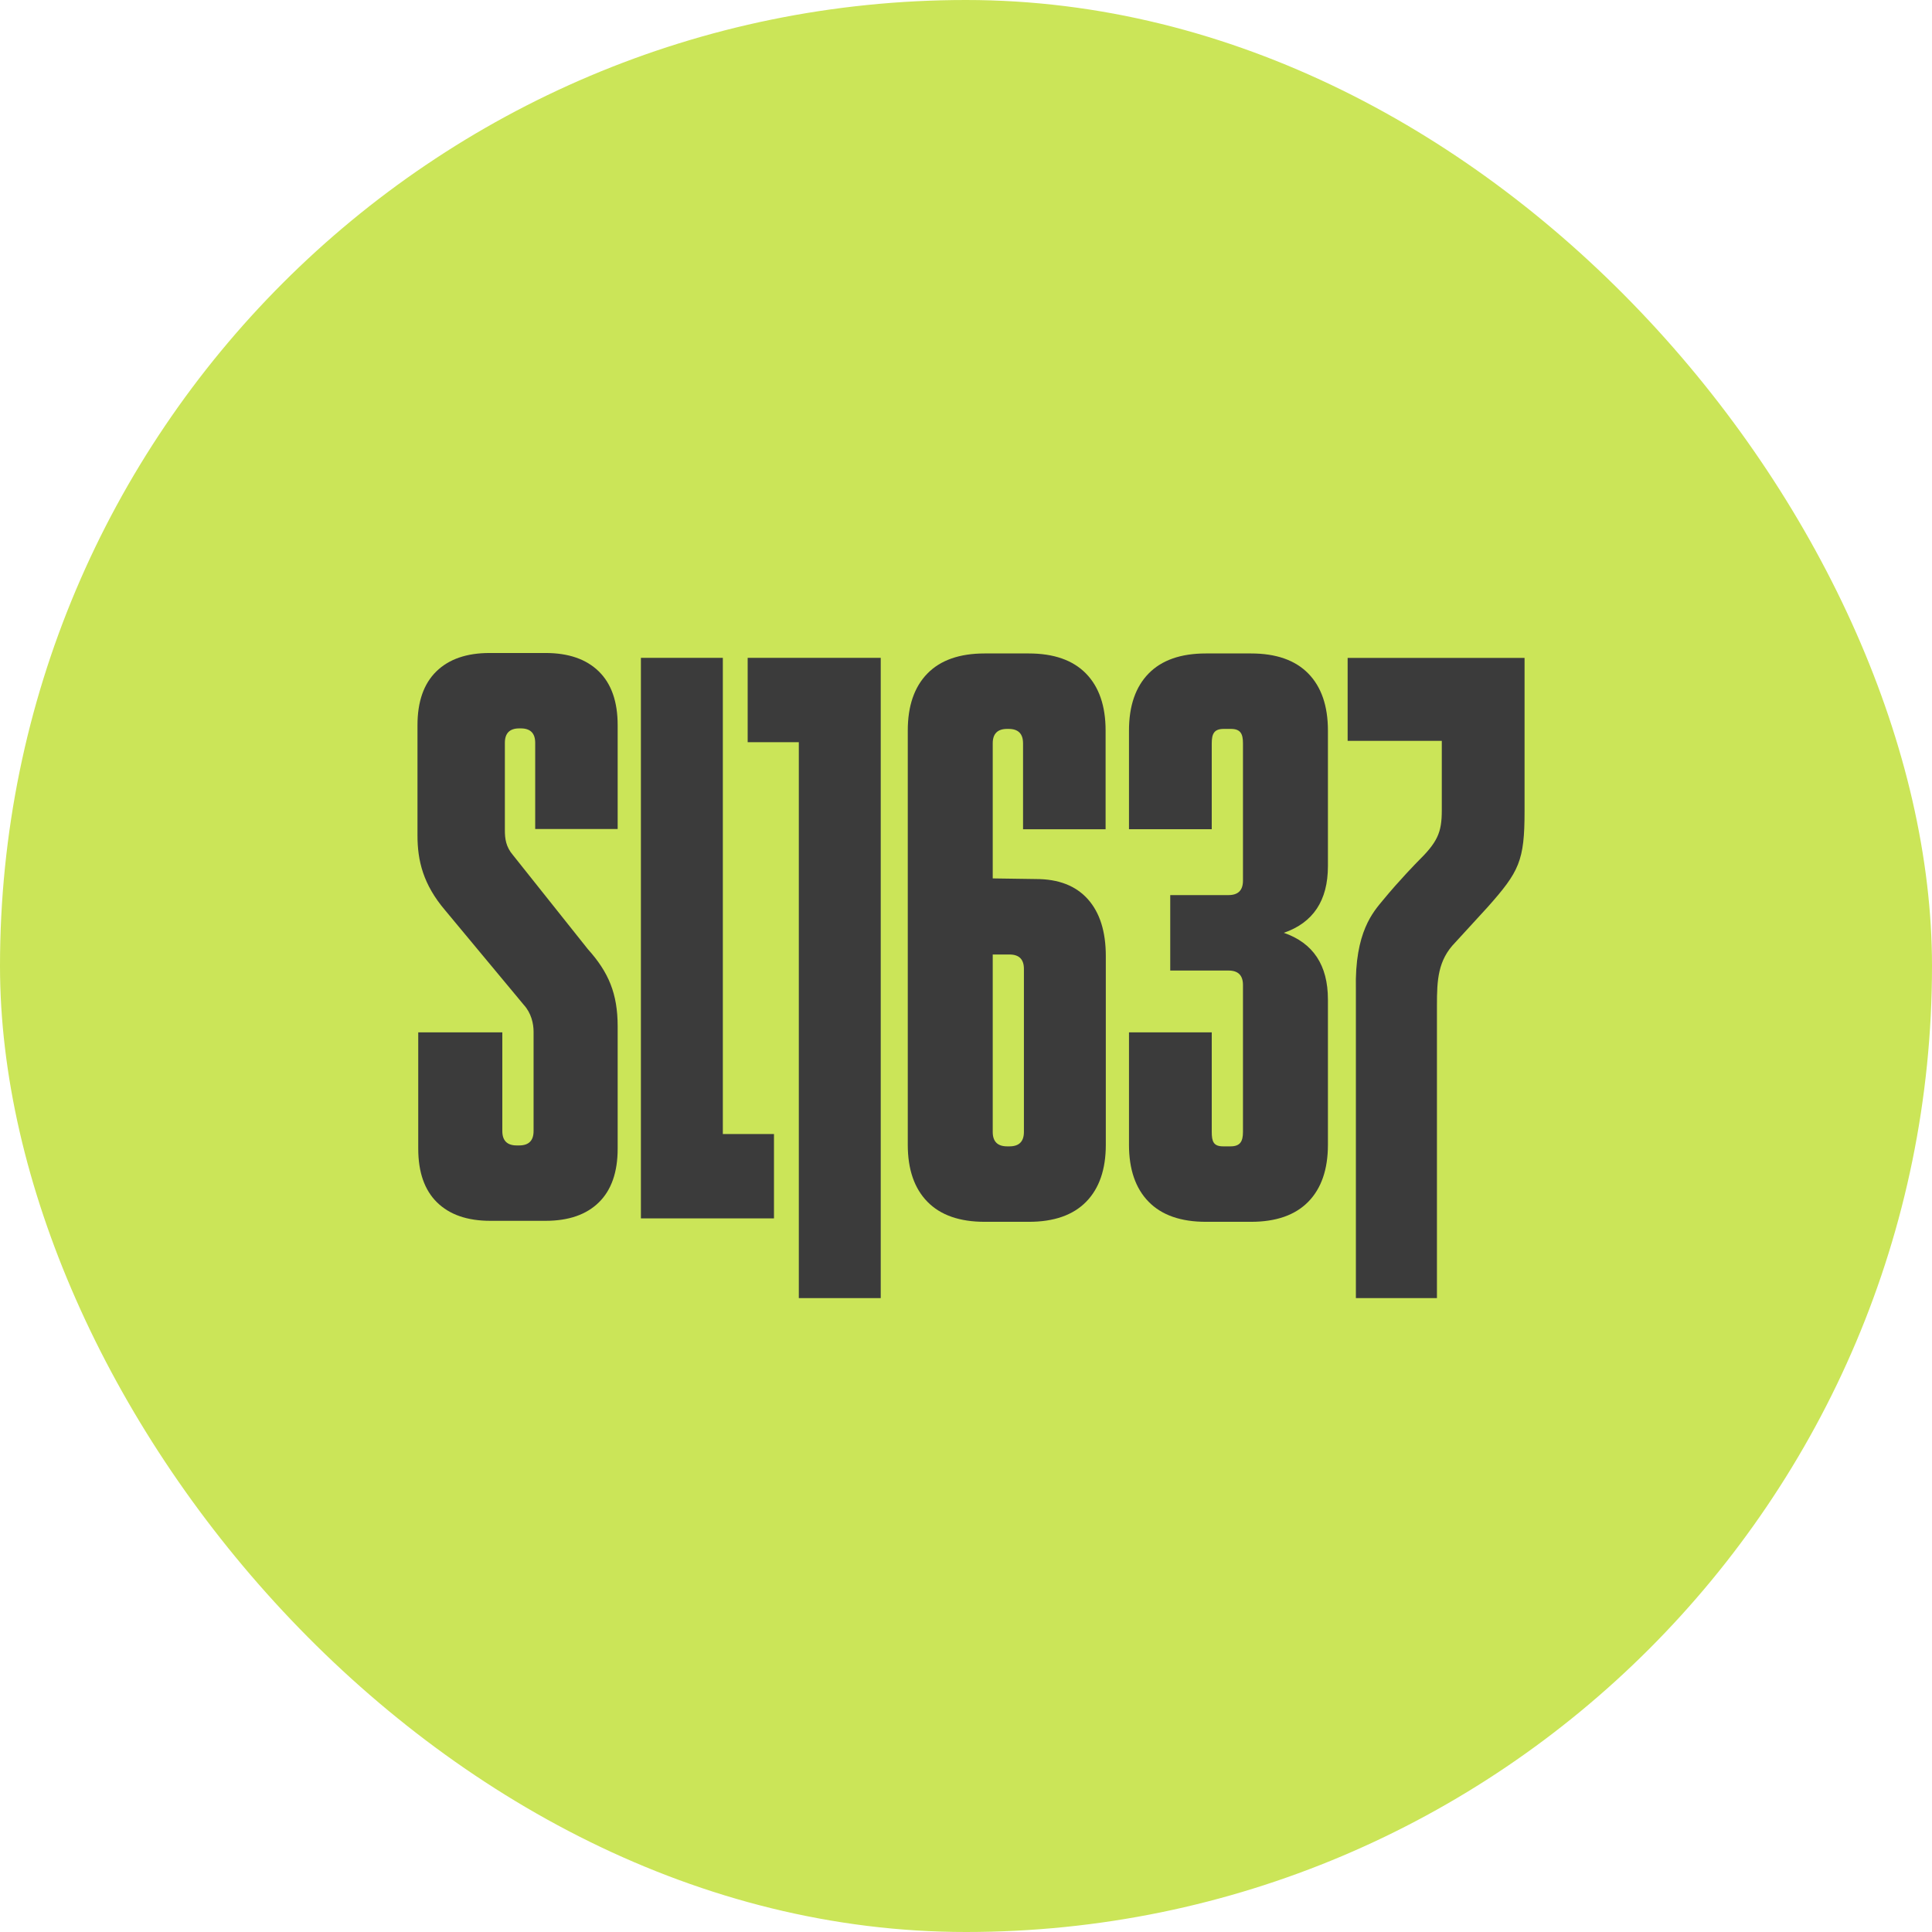
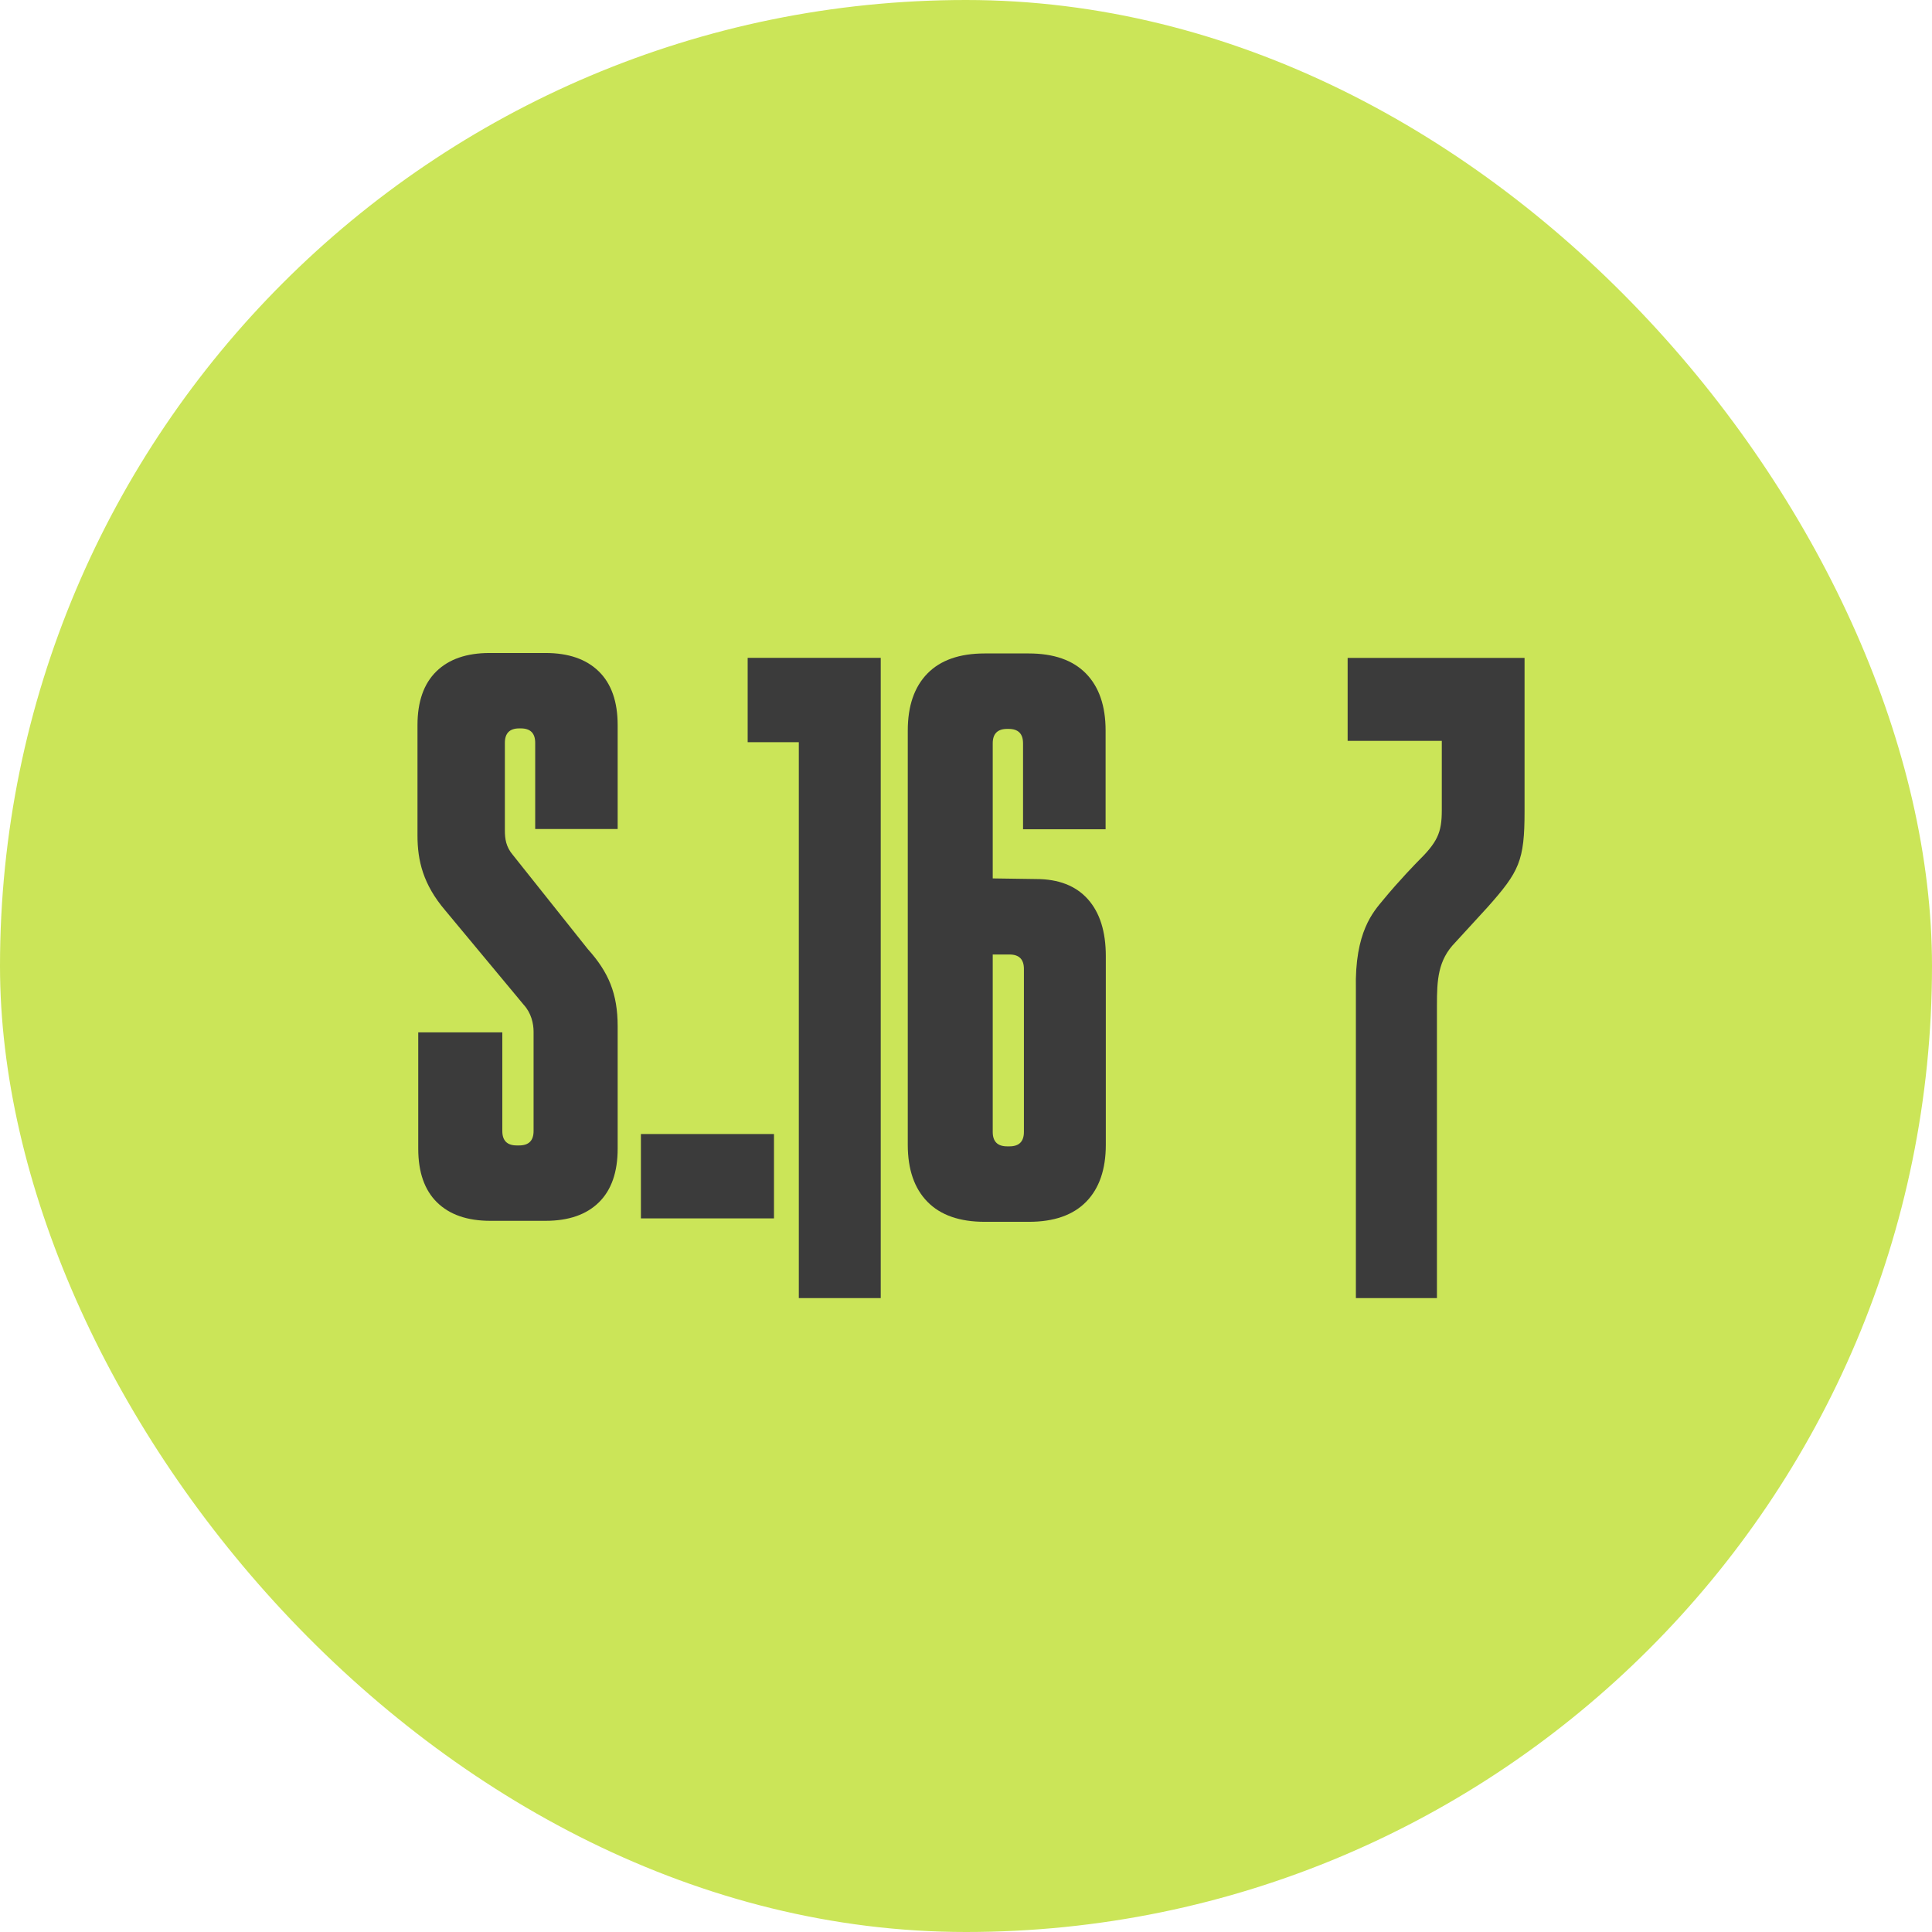
<svg xmlns="http://www.w3.org/2000/svg" version="1.1" width="512" height="512">
  <svg width="512" height="512" viewBox="0 0 512 512" fill="none">
    <rect width="512" height="512" rx="256" fill="#CBE558" />
-     <path d="M205.113 322.884H169.847V174.335H191.558V300.531H205.113V322.884Z" fill="#3B3B3B" />
+     <path d="M205.113 322.884H169.847V174.335V300.531H205.113V322.884Z" fill="#3B3B3B" />
    <path d="M198.14 174.335H233.405V344.01H211.695V196.688H198.14V174.335Z" fill="#3B3B3B" />
    <path d="M380.803 344.01H359.324V262.183C358.968 246.908 363.993 241.604 366.553 238.491C370.852 233.261 375.624 228.405 375.624 228.405C380.936 223.189 382.091 220.706 382.091 214.745V196.329H357.138V174.358H404.024V214.992C404.024 228.156 402.597 230.989 394.22 240.414L385.653 249.765C381.033 254.484 380.805 259.751 380.805 266.457V344.011L380.803 344.01Z" fill="#3B3B3B" />
    <path d="M129.936 323.53C123.852 323.53 119.148 321.905 115.824 318.647C112.499 315.39 110.838 310.639 110.838 304.406V273.59H133.119V299.729C133.119 302.278 134.393 303.551 136.938 303.551H137.586C140.133 303.551 141.405 302.278 141.405 299.729V273.403C141.405 271.276 140.789 268.476 138.83 266.324L117.988 241.263C112.142 234.399 110.631 228.101 110.638 221.366V192.183C110.638 185.944 112.299 181.199 115.624 177.942C118.946 174.684 123.65 173.052 129.735 173.052H144.59C150.671 173.052 155.375 174.684 158.701 177.942C162.023 181.199 163.687 185.944 163.687 192.183V219.69H141.833V196.86C141.833 194.306 140.559 193.031 138.013 193.031H137.615C135.07 193.031 133.796 194.305 133.796 196.86V220.063C133.796 222.19 134.046 224.415 135.95 226.619L155.792 251.541C161.304 257.671 163.687 263.349 163.687 272.007V304.405C163.687 310.637 162.023 315.389 158.701 318.646C155.376 321.904 150.671 323.529 144.59 323.529H129.938L129.936 323.53Z" fill="#3B3B3B" />
    <path d="M240.57 303.375V193.596C240.57 187.074 242.303 182.036 245.775 178.487C249.242 174.944 254.303 173.171 260.961 173.171H272.607C279.26 173.171 284.322 174.943 287.792 178.487C291.259 182.036 292.995 187.074 292.995 193.596V219.762H271.118V197.001C271.118 194.444 269.845 193.168 267.295 193.168H266.908C264.358 193.168 263.083 194.443 263.083 197.001V232.787L274.572 232.955C280.519 232.955 285.085 234.726 288.272 238.271C291.457 241.82 293.051 246.853 293.051 253.374V303.375C293.051 309.896 291.315 314.934 287.846 318.478C284.374 322.021 279.315 323.794 272.66 323.794H260.959C254.302 323.794 249.24 322.023 245.774 318.478C242.302 314.936 240.57 309.896 240.57 303.375ZM263.083 299.97C263.083 302.521 264.358 303.796 266.908 303.796H267.524C270.073 303.796 271.348 302.521 271.348 299.97V256.779C271.348 254.228 270.073 252.953 267.524 252.953H263.083V299.97Z" fill="#3B3B3B" />
-     <path d="M299.195 303.375V273.59H321.127V299.97C321.127 302.521 321.595 303.796 324.144 303.796H326.095C328.643 303.796 329.4 302.521 329.4 299.97V261.037C329.4 258.481 328.125 257.205 325.577 257.205H310.125V237.208H325.577C328.125 237.208 329.4 235.933 329.4 233.376V197.001C329.4 194.444 328.741 193.168 326.193 193.168H324.307C321.757 193.168 321.126 194.443 321.126 197.001V219.752H299.193V193.596C299.193 187.074 300.926 182.036 304.398 178.487C307.865 174.944 312.926 173.171 319.584 173.171H331.522C338.177 173.171 343.238 174.943 346.708 178.487C350.176 182.036 351.913 187.074 351.913 193.596V229.55C351.913 238.628 348.017 244.514 340.231 247.205C348.017 249.905 351.913 255.792 351.913 264.864V303.375C351.913 309.896 350.178 314.934 346.708 318.478C343.236 322.021 338.177 323.794 331.522 323.794H319.584C312.926 323.794 307.865 322.023 304.398 318.478C300.926 314.936 299.193 309.896 299.193 303.375H299.195Z" fill="#3B3B3B" />
  </svg>
  <style>@media (prefers-color-scheme: light) { :root { filter: none; } }
@media (prefers-color-scheme: dark) { :root { filter: none; } }
</style>
</svg>